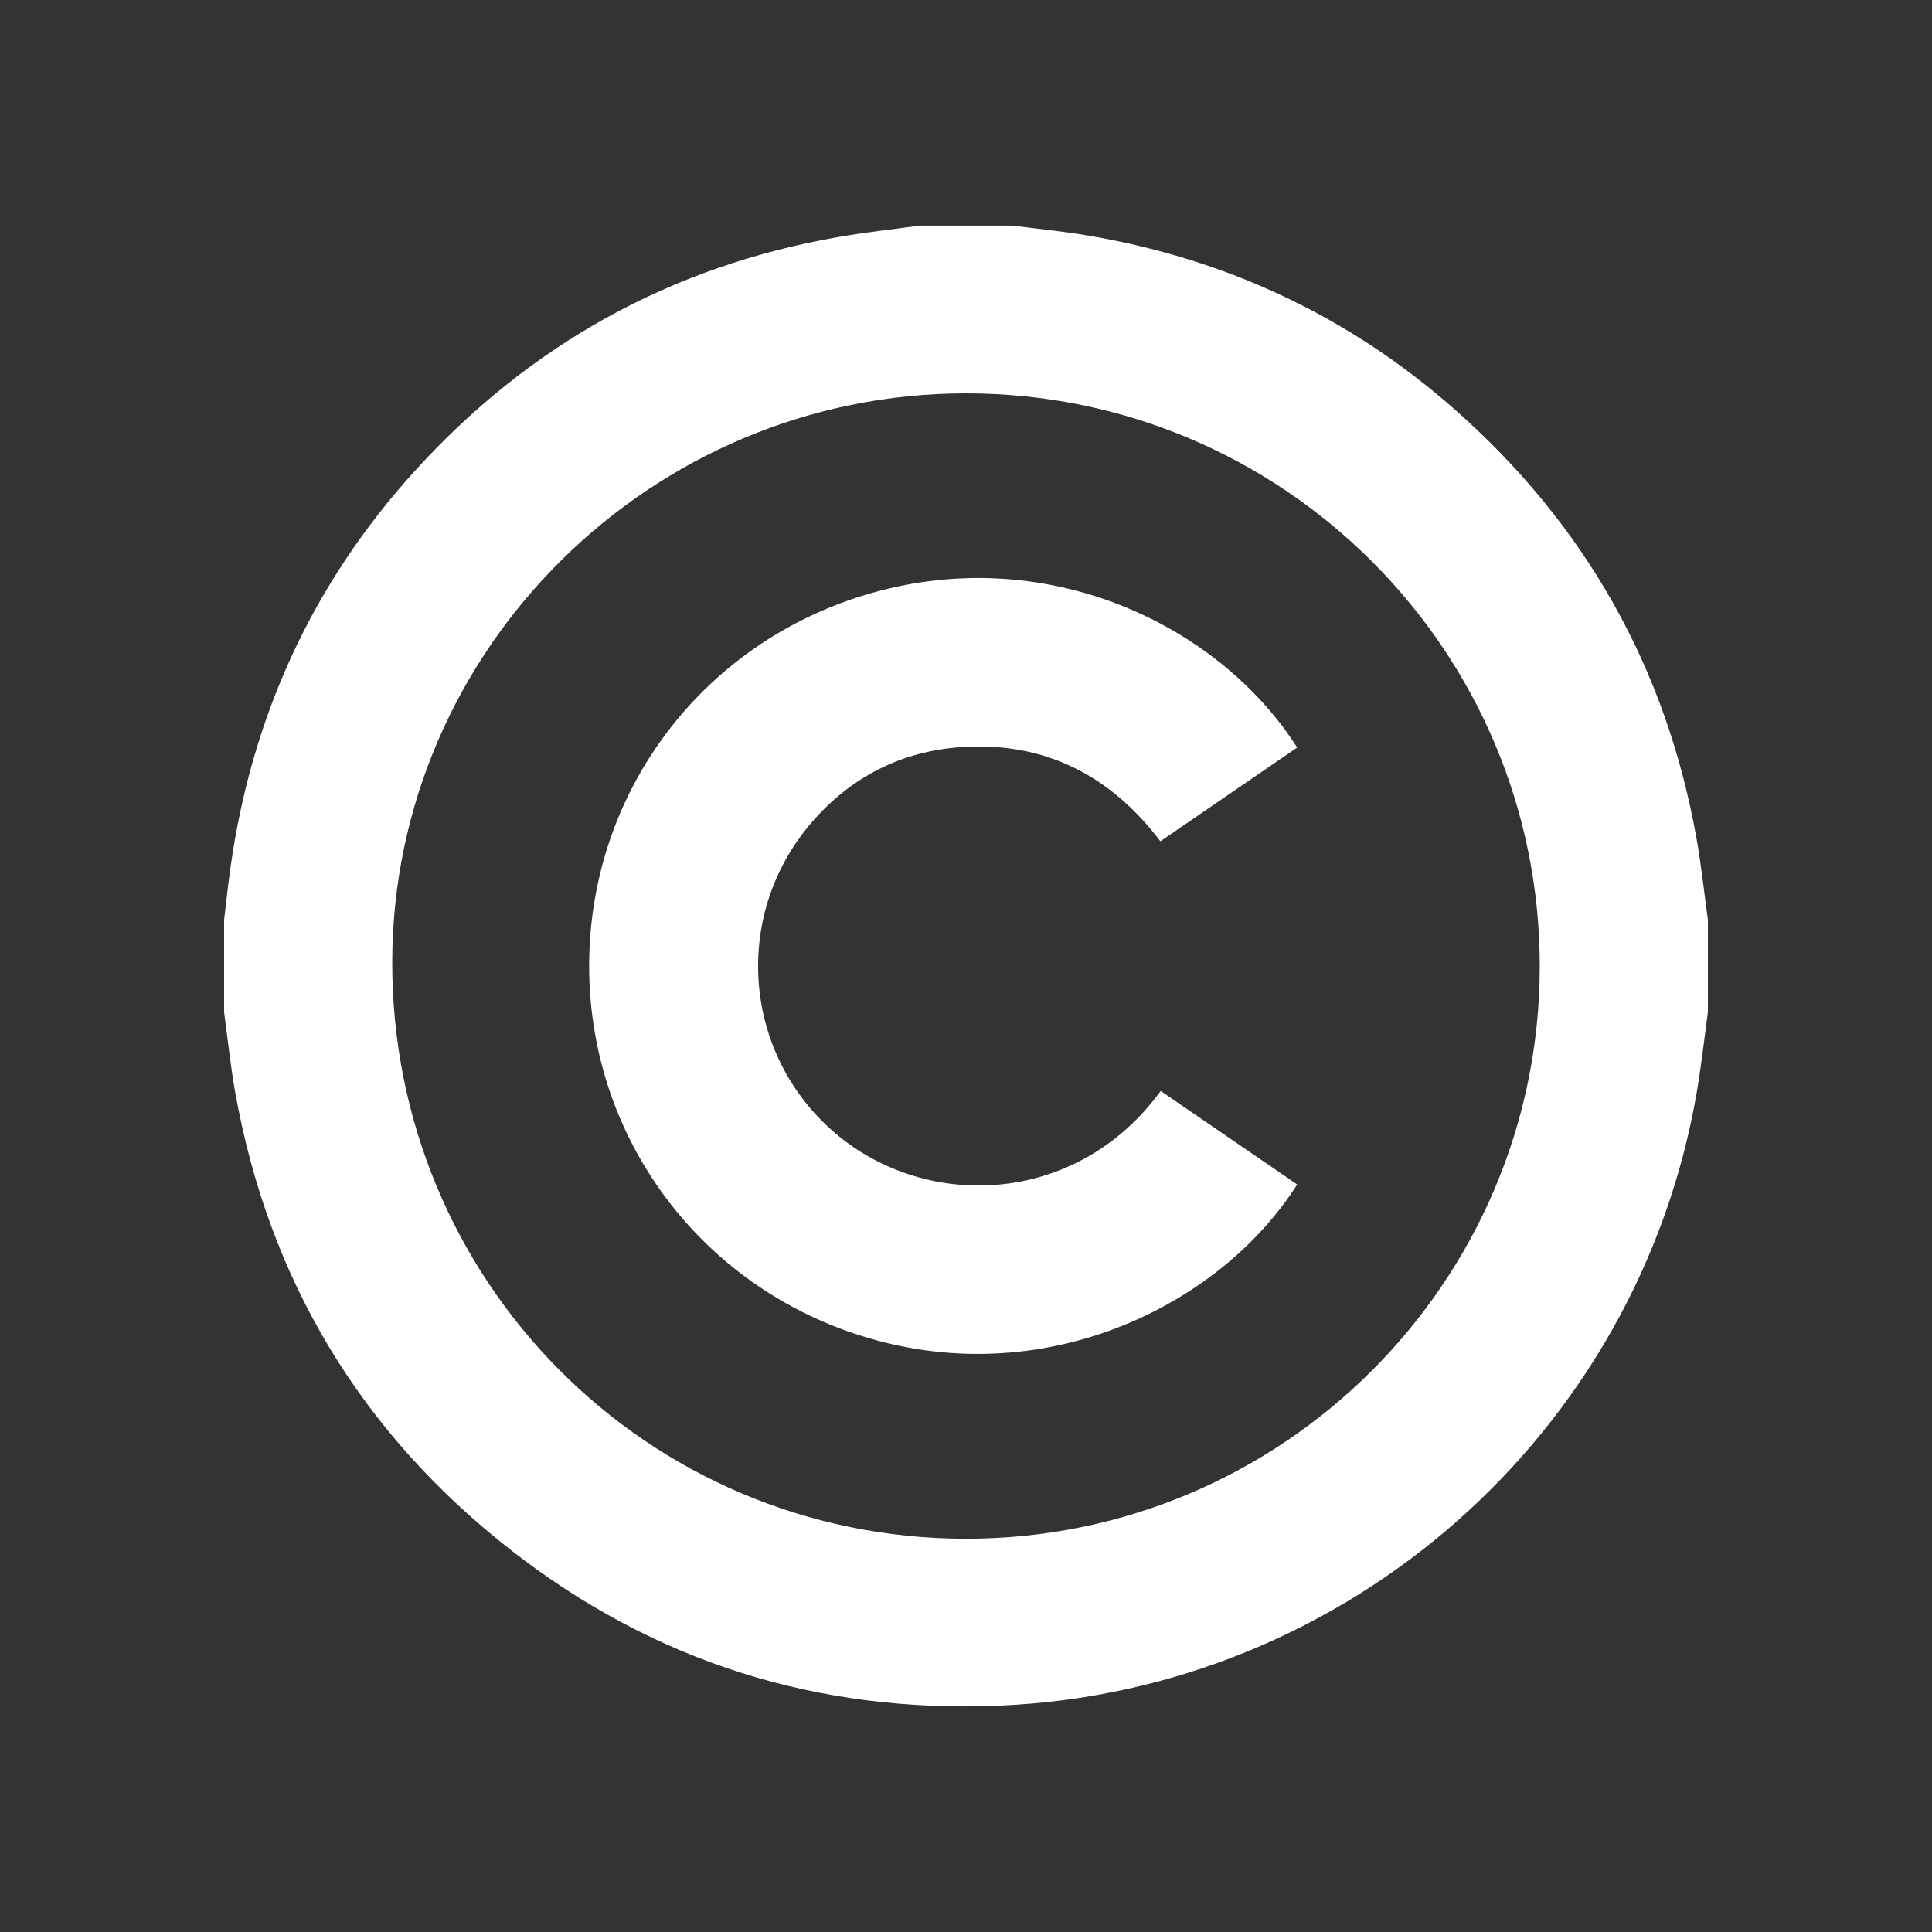
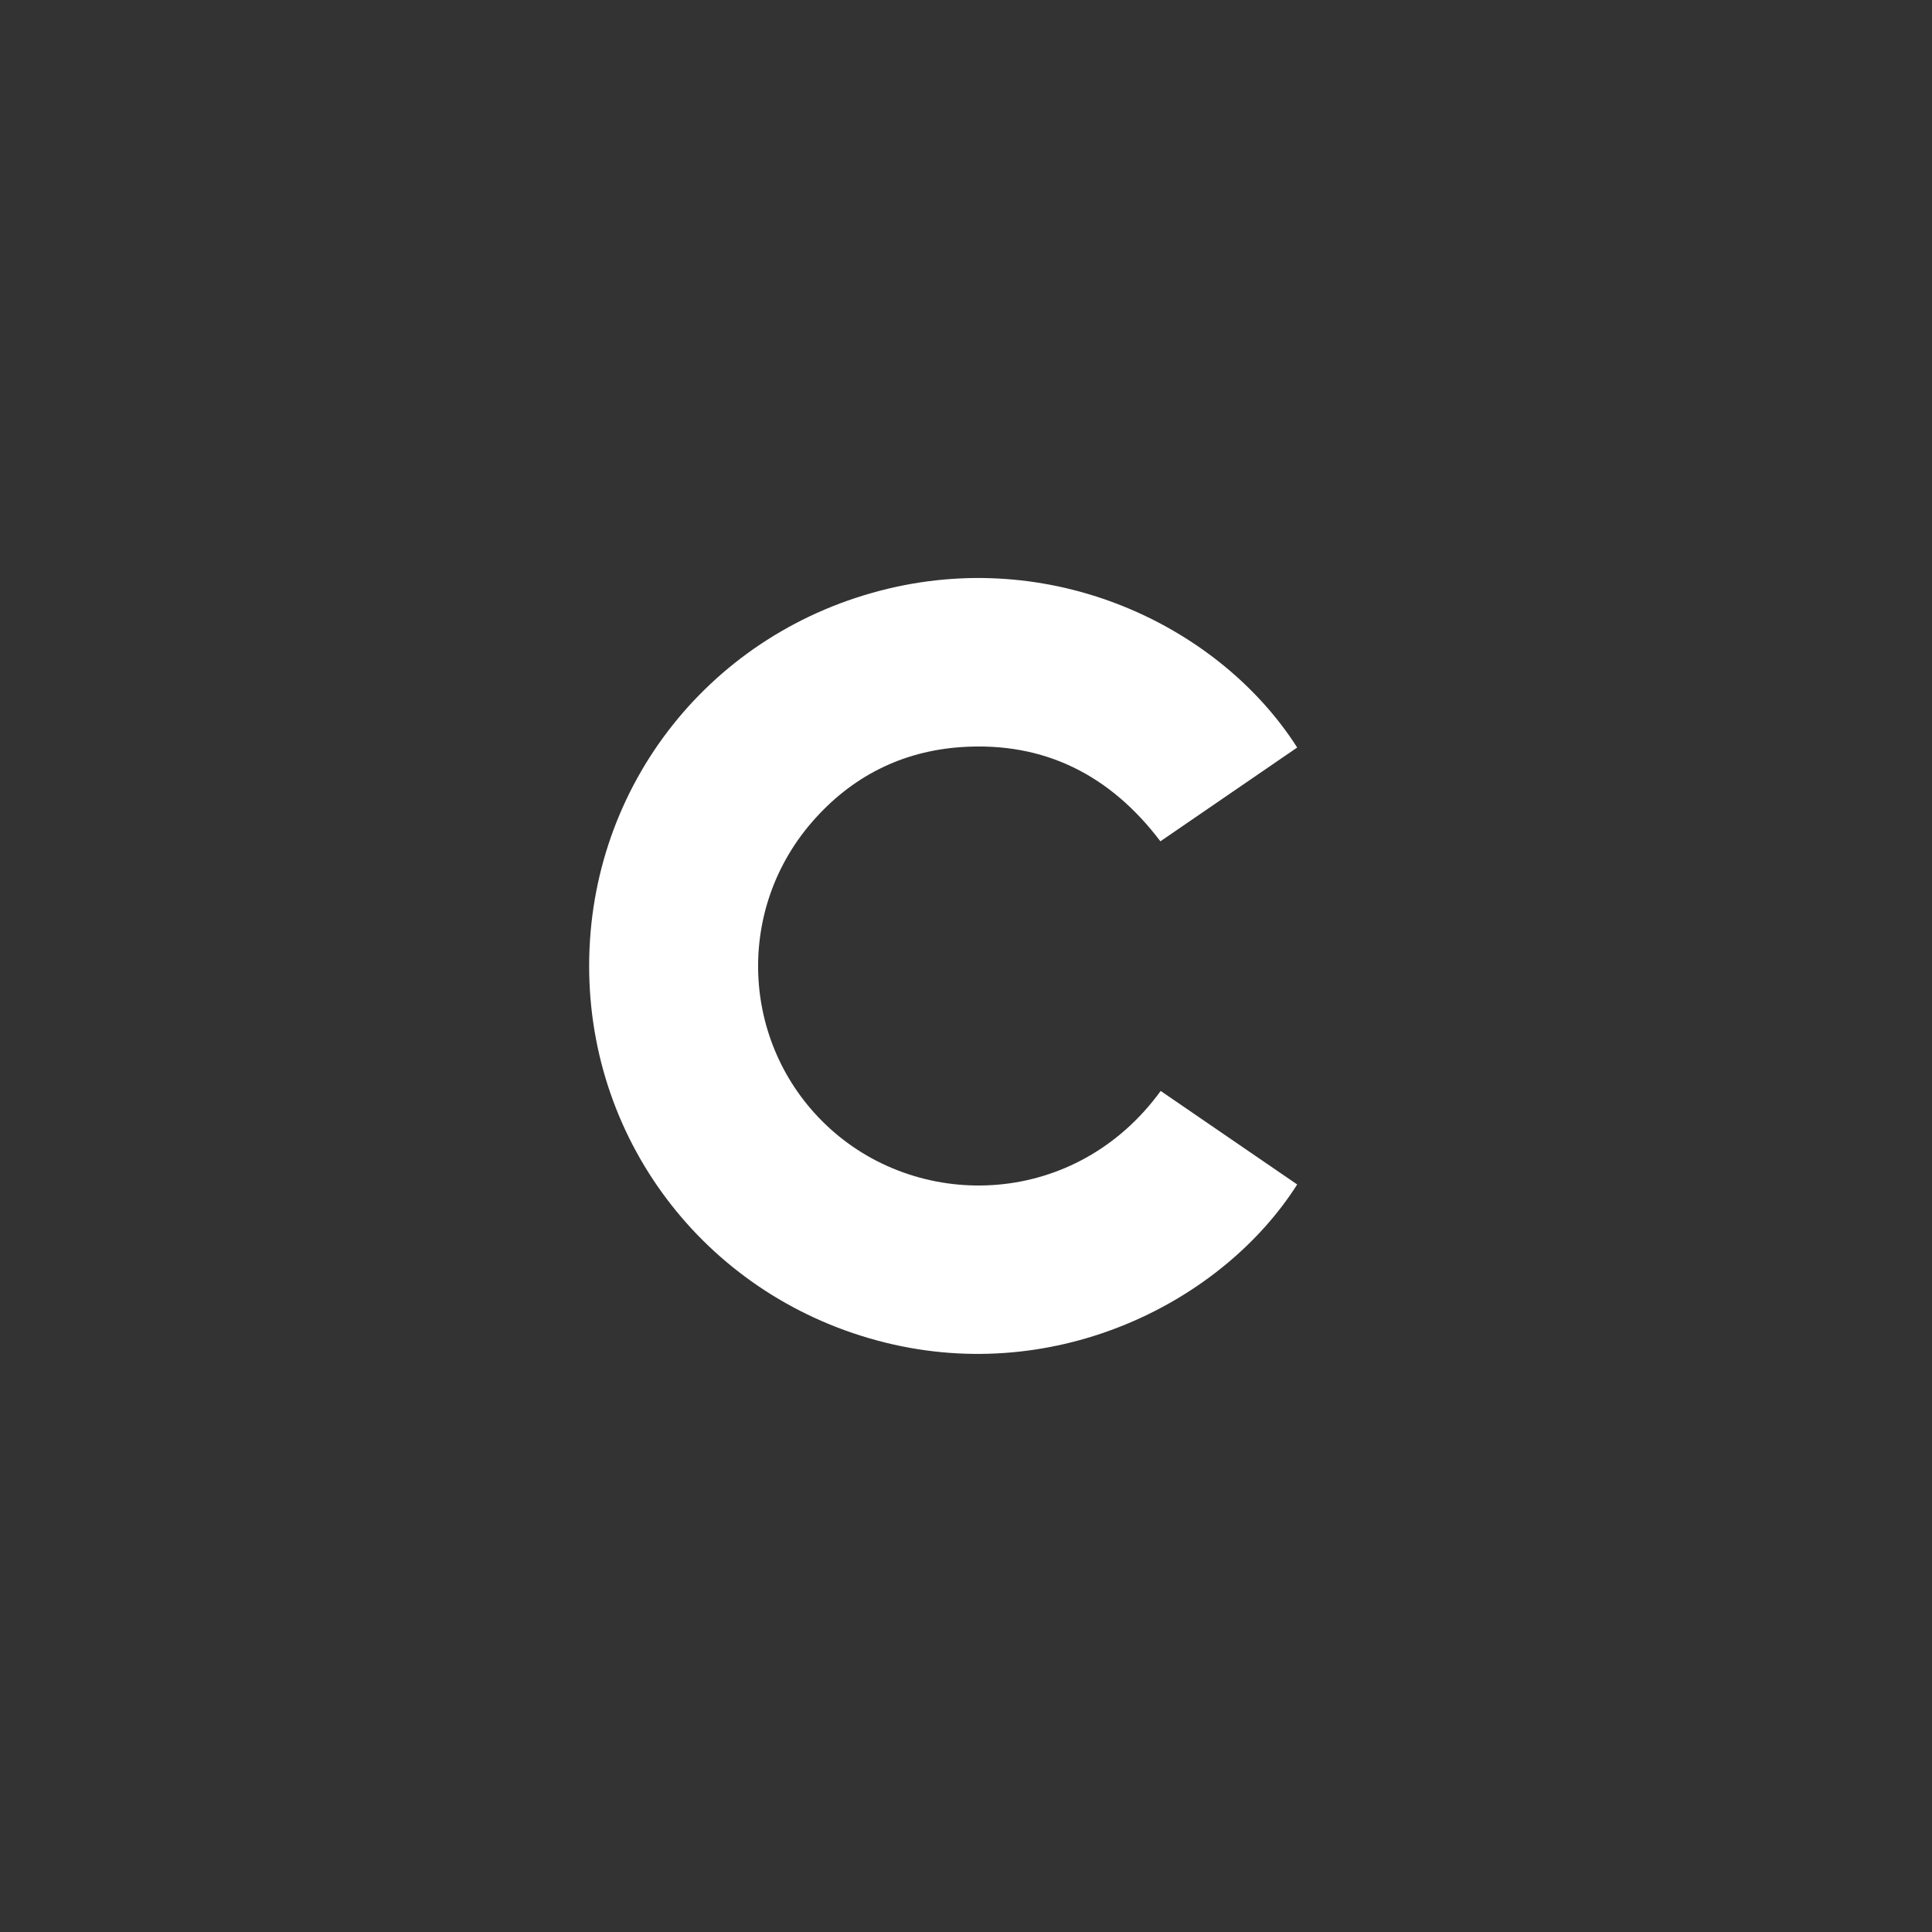
<svg xmlns="http://www.w3.org/2000/svg" id="Layer_1" data-name="Layer 1" viewBox="0 0 500 500">
  <rect x="0" y="0" width="500" height="500" fill="#333333" stroke="none" />
  <defs>
    <style> .cls-1 { fill: #fff; stroke-width: 0px; } </style>
  </defs>
-   <path class="cls-1" d="M238,58.39c8,0,16,0,24,0,6.42.83,12.87,1.44,19.25,2.51,35.95,6.04,67.81,20.9,95.14,44.98,33.76,29.74,54.77,66.79,62.67,111.11,1.24,6.97,1.97,14.03,2.94,21.05v23.95c-.95,6.9-1.7,13.83-2.88,20.68-15.19,88.46-90.42,154.88-180.32,158.74-46.93,2.02-89.37-11.23-126.45-40.15-38.9-30.35-62.79-69.99-71.48-118.59-1.22-6.85-1.93-13.79-2.87-20.68,0-7.98,0-15.97,0-23.95.55-4.56,1.03-9.12,1.67-13.67,5.5-38.97,21.19-73.31,47.67-102.47,29.66-32.68,66.32-53.07,109.96-60.62,6.86-1.19,13.8-1.94,20.71-2.89ZM398.49,250.16c.07-81.86-66.44-148.34-148.43-148.36-81.54-.02-148.4,66.19-148.55,147.1-.15,82.62,65.89,149.14,148.24,149.32,81.93.18,148.67-66.25,148.74-148.06Z" />
  <path class="cls-1" d="M300.39,282.34c11.93,8.17,23.63,16.19,35.32,24.2-19.28,30.32-61.98,51.96-106.56,40.93-45.41-11.23-76.77-51.2-76.68-97.68.09-46.59,31.64-86.52,77.43-97.45,44.16-10.54,86.27,10.47,105.81,41.12-11.69,8.01-23.39,16.04-35.4,24.27-12.92-17.07-29.96-25.81-51.43-24.39-15.51,1.03-28.61,7.69-38.8,19.48-20.27,23.47-18.04,58.56,4.69,79.23,23.83,21.67,63.77,20.33,85.61-9.71Z" />
</svg>